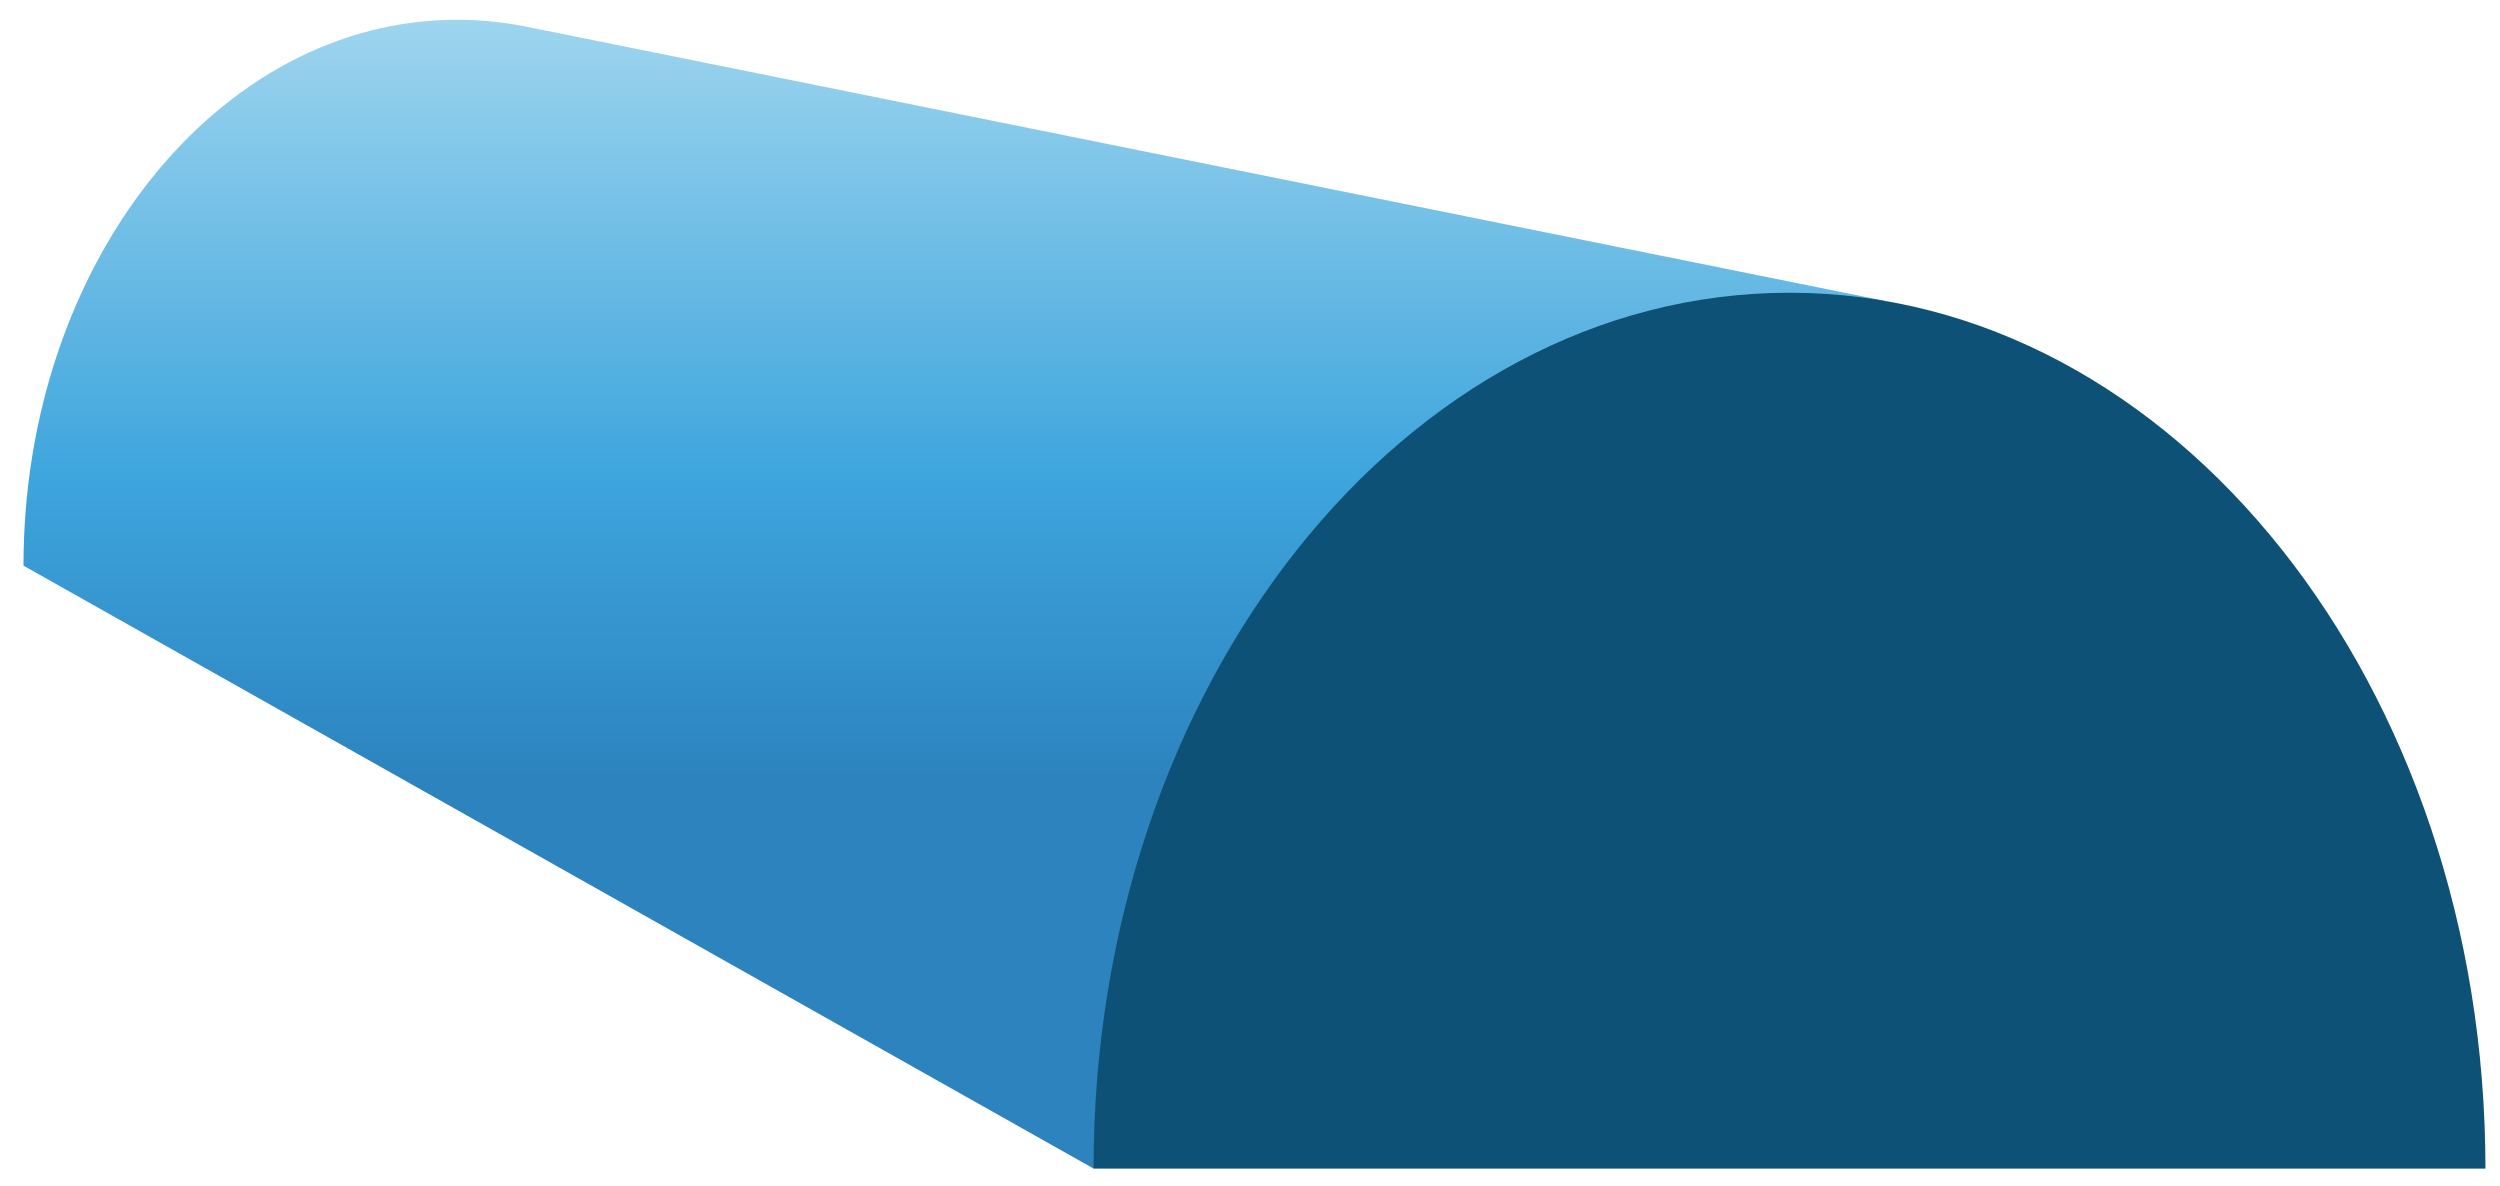
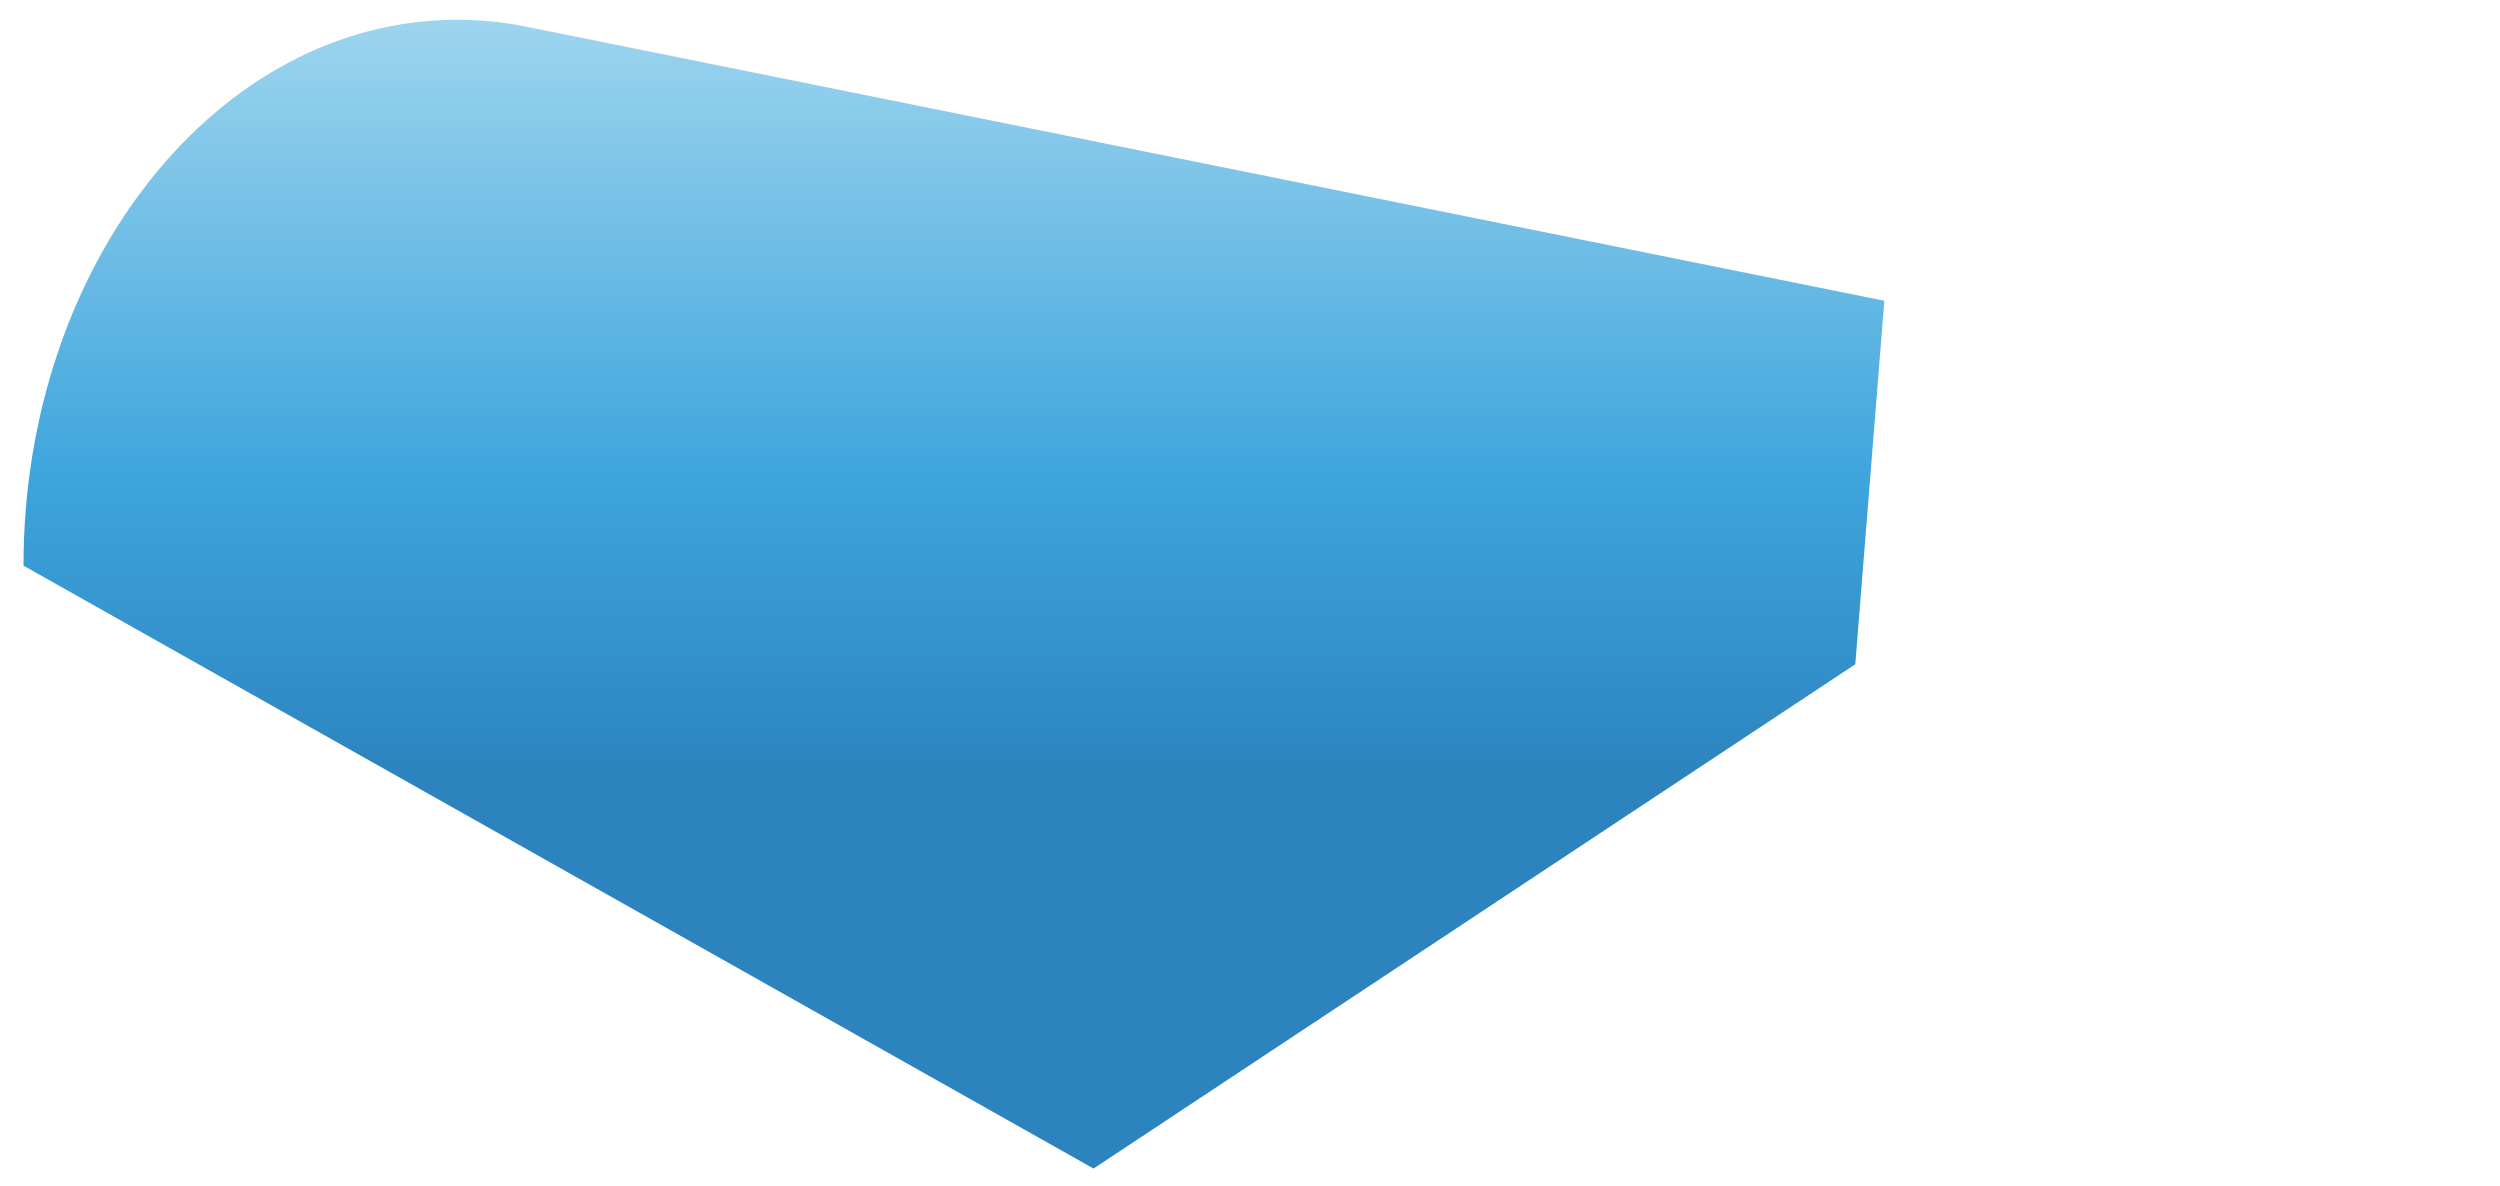
<svg xmlns="http://www.w3.org/2000/svg" version="1.1" id="Layer_1" x="0px" y="0px" viewBox="0 0 690.39 327.6" style="enable-background:new 0 0 690.39 327.6;" xml:space="preserve">
  <style type="text/css">
	.st0{fill:url(#SVGID_1_);}
	.st1{fill:#0D5177;}
</style>
  <linearGradient id="SVGID_1_" gradientUnits="userSpaceOnUse" x1="263.431" y1="310.734" x2="263.431" y2="-26.958">
    <stop offset="0.28" style="stop-color:#2C83BE" />
    <stop offset="0.531" style="stop-color:#3EA5DD" />
    <stop offset="0.969" style="stop-color:#AEDDF1" />
  </linearGradient>
  <path class="st0" d="M144.77,7.25L144.77,7.25c-6.03-1.17-12.21-1.79-18.5-1.79C60.12,5.46,6.49,72.95,6.49,156.21l295.5,166.49  l210.36-139.26l8.02-100.38L144.77,7.25z" />
-   <path class="st1" d="M494.18,80.84c-106.14,0-192.19,108.29-192.19,241.87h384.38C686.37,189.13,600.32,80.84,494.18,80.84z" />
</svg>